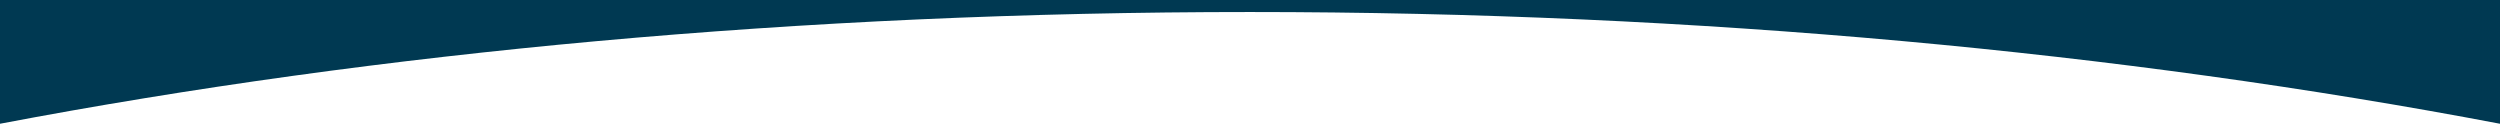
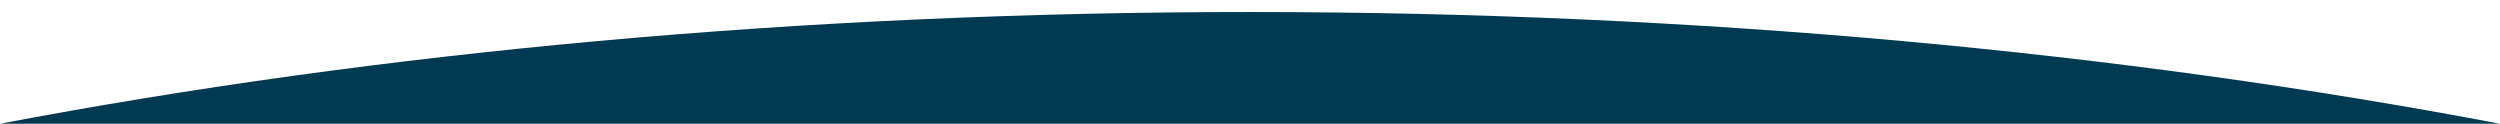
<svg xmlns="http://www.w3.org/2000/svg" width="2000" height="99" viewBox="0 0 2000 99" fill="none">
-   <path d="M2000 99C1848.03 70.099 1687.2 47.85 1521.98 32.852C1480.08 29.05 1437.38 25.671 1395.05 22.816C1352.57 19.942 1309.01 17.487 1265.6 15.533C1221.93 13.58 1177.6 12.085 1133.84 11.105C1089.62 10.115 1044.59 9.616 999.997 9.616C955.409 9.616 910.377 10.112 866.161 11.105C822.411 12.095 778.076 13.58 734.401 15.533C690.987 17.487 647.432 19.942 604.945 22.816C562.611 25.671 519.907 29.05 478.019 32.852C312.822 47.85 151.993 70.099 0 99V0H2000V99Z" fill="#003952" />
+   <path d="M2000 99C1848.03 70.099 1687.2 47.85 1521.98 32.852C1480.08 29.05 1437.38 25.671 1395.05 22.816C1352.57 19.942 1309.01 17.487 1265.6 15.533C1221.93 13.58 1177.6 12.085 1133.84 11.105C1089.62 10.115 1044.59 9.616 999.997 9.616C955.409 9.616 910.377 10.112 866.161 11.105C822.411 12.095 778.076 13.58 734.401 15.533C690.987 17.487 647.432 19.942 604.945 22.816C562.611 25.671 519.907 29.05 478.019 32.852C312.822 47.85 151.993 70.099 0 99H2000V99Z" fill="#003952" />
</svg>